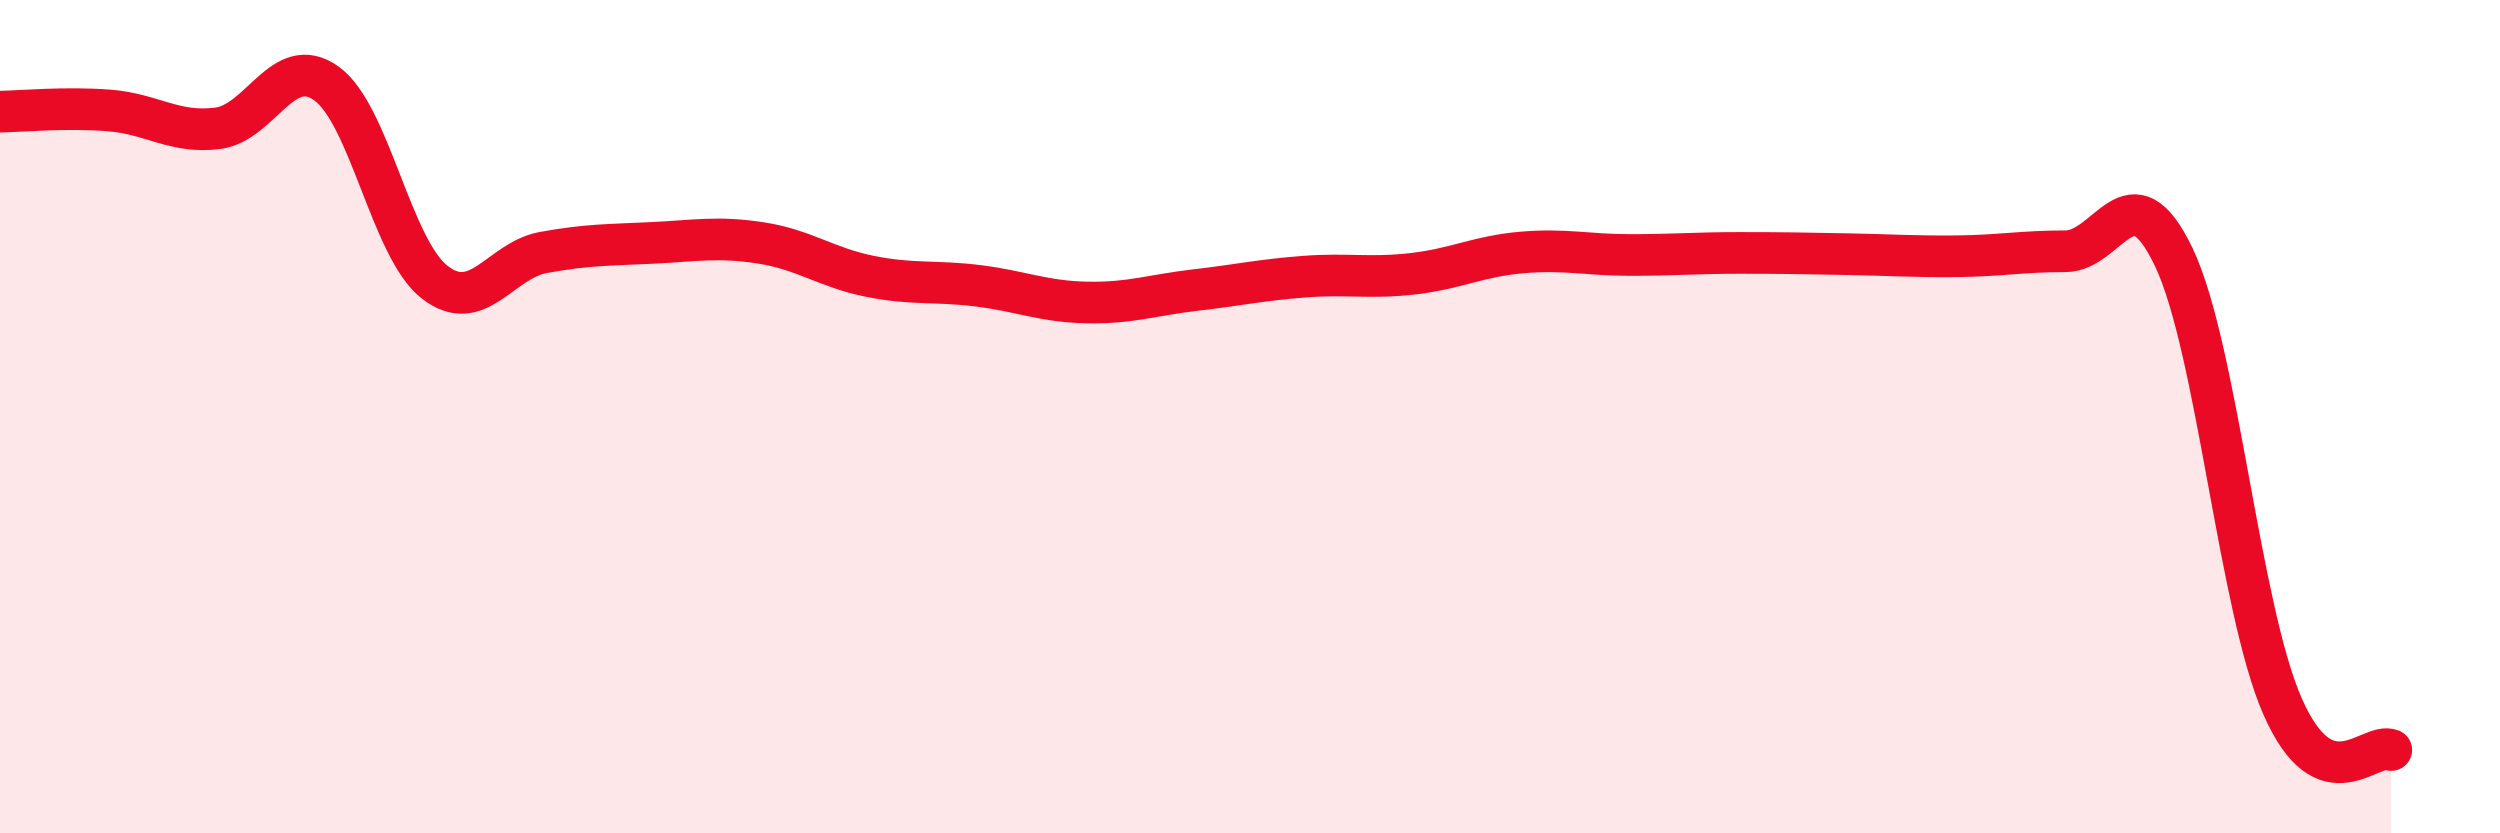
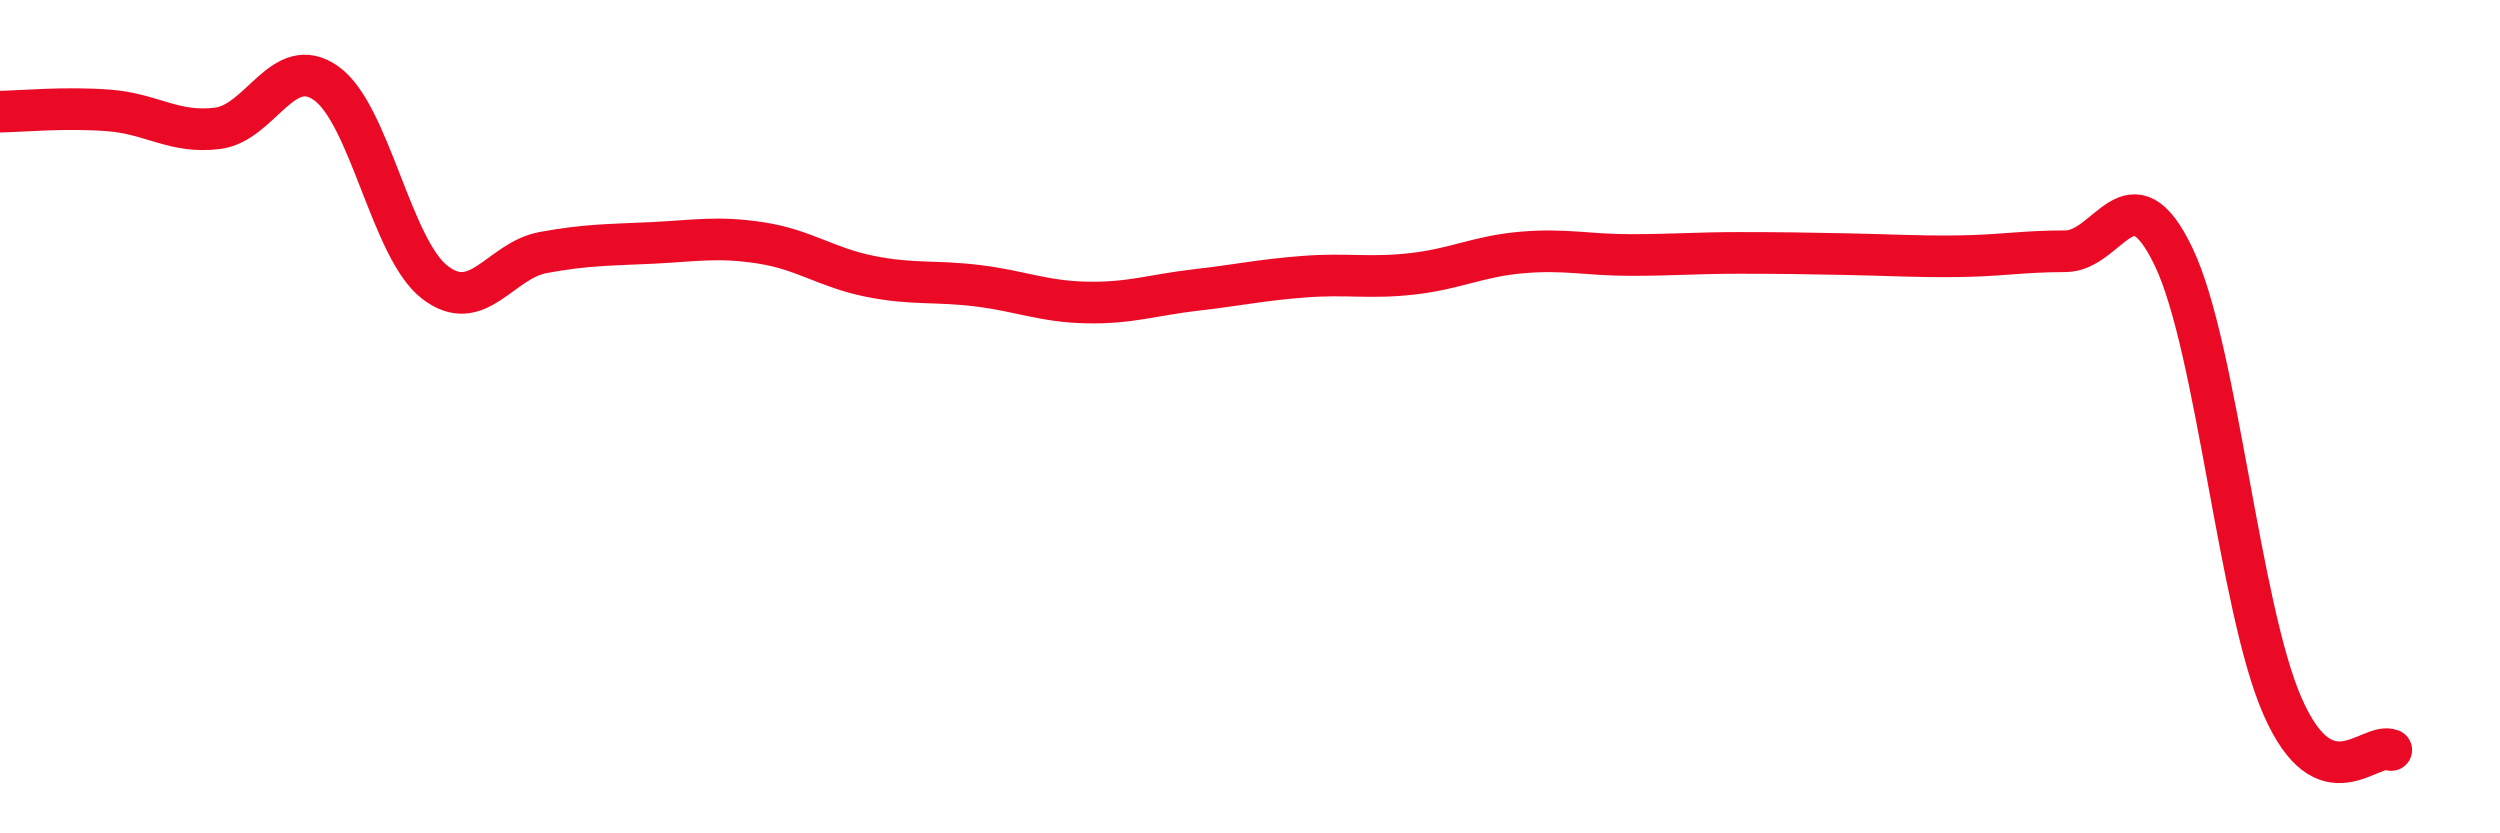
<svg xmlns="http://www.w3.org/2000/svg" width="60" height="20" viewBox="0 0 60 20">
-   <path d="M 0,2.68 C 0.52,2.67 1.57,2.57 2.61,2.65 C 3.65,2.73 4.18,3.21 5.22,3.08 C 6.26,2.95 6.79,1.26 7.83,2 C 8.87,2.74 9.39,5.96 10.43,6.77 C 11.47,7.58 12,6.25 13.04,6.06 C 14.08,5.87 14.61,5.88 15.65,5.83 C 16.69,5.78 17.22,5.67 18.26,5.83 C 19.3,5.99 19.83,6.42 20.87,6.63 C 21.91,6.84 22.44,6.73 23.48,6.86 C 24.52,6.99 25.05,7.24 26.09,7.26 C 27.13,7.28 27.66,7.08 28.7,6.96 C 29.74,6.84 30.26,6.72 31.3,6.64 C 32.34,6.56 32.87,6.69 33.91,6.57 C 34.95,6.45 35.48,6.15 36.52,6.06 C 37.56,5.97 38.09,6.12 39.13,6.12 C 40.17,6.12 40.7,6.07 41.74,6.07 C 42.78,6.07 43.31,6.08 44.35,6.1 C 45.39,6.12 45.92,6.16 46.96,6.15 C 48,6.14 48.53,6.03 49.57,6.03 C 50.61,6.03 51.13,3.99 52.17,6.17 C 53.21,8.35 53.74,14.58 54.78,16.95 C 55.82,19.32 56.87,17.79 57.39,18L57.39 20L0 20Z" fill="#EB0A25" opacity="0.1" stroke-linecap="round" stroke-linejoin="round" />
  <path d="M 0,2.68 C 0.52,2.67 1.57,2.57 2.61,2.65 C 3.65,2.73 4.18,3.21 5.22,3.08 C 6.26,2.95 6.79,1.26 7.83,2 C 8.87,2.74 9.39,5.96 10.43,6.77 C 11.47,7.58 12,6.25 13.04,6.06 C 14.08,5.87 14.61,5.88 15.65,5.83 C 16.69,5.78 17.22,5.67 18.26,5.83 C 19.3,5.99 19.83,6.42 20.87,6.63 C 21.91,6.84 22.44,6.73 23.48,6.86 C 24.52,6.99 25.05,7.24 26.09,7.26 C 27.13,7.28 27.66,7.08 28.7,6.96 C 29.74,6.84 30.26,6.72 31.3,6.64 C 32.34,6.56 32.87,6.69 33.91,6.57 C 34.95,6.45 35.48,6.15 36.52,6.06 C 37.56,5.97 38.09,6.12 39.13,6.12 C 40.17,6.12 40.7,6.07 41.74,6.07 C 42.78,6.07 43.31,6.08 44.35,6.1 C 45.39,6.12 45.92,6.16 46.96,6.15 C 48,6.14 48.53,6.03 49.57,6.03 C 50.61,6.03 51.13,3.99 52.17,6.17 C 53.21,8.35 53.74,14.58 54.78,16.95 C 55.82,19.32 56.87,17.79 57.39,18" stroke="#EB0A25" stroke-width="1" fill="none" stroke-linecap="round" stroke-linejoin="round" />
</svg>